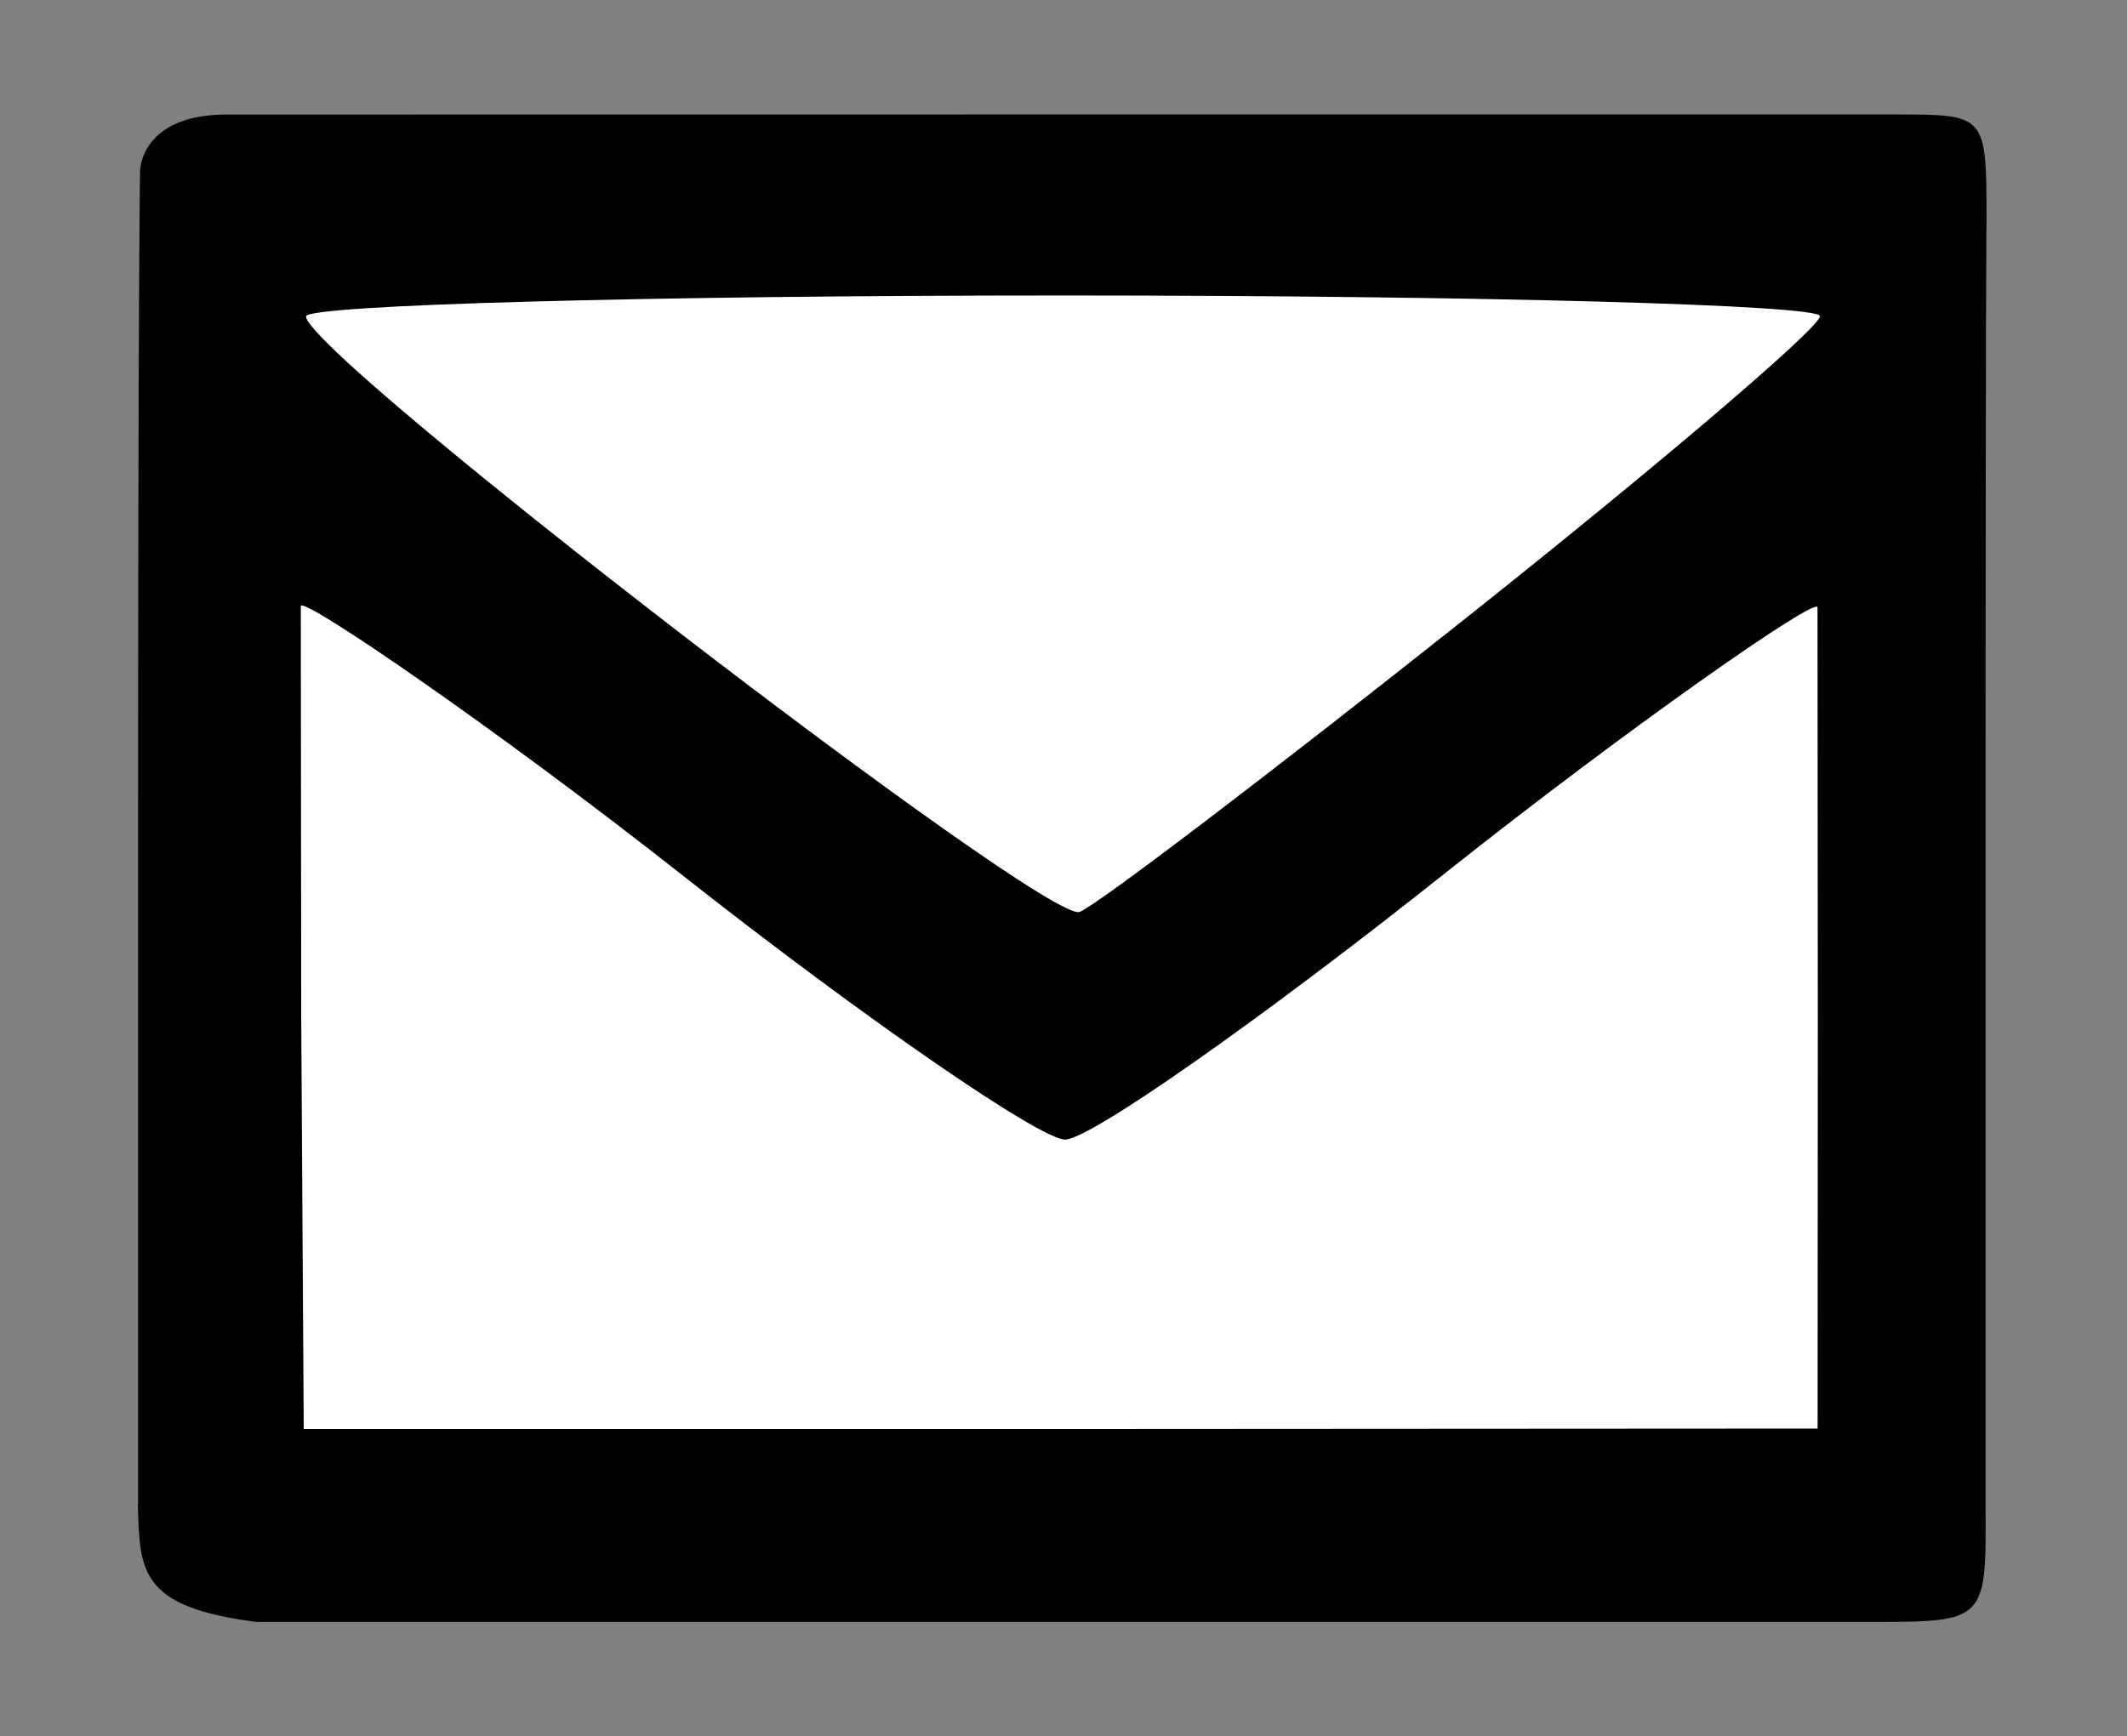
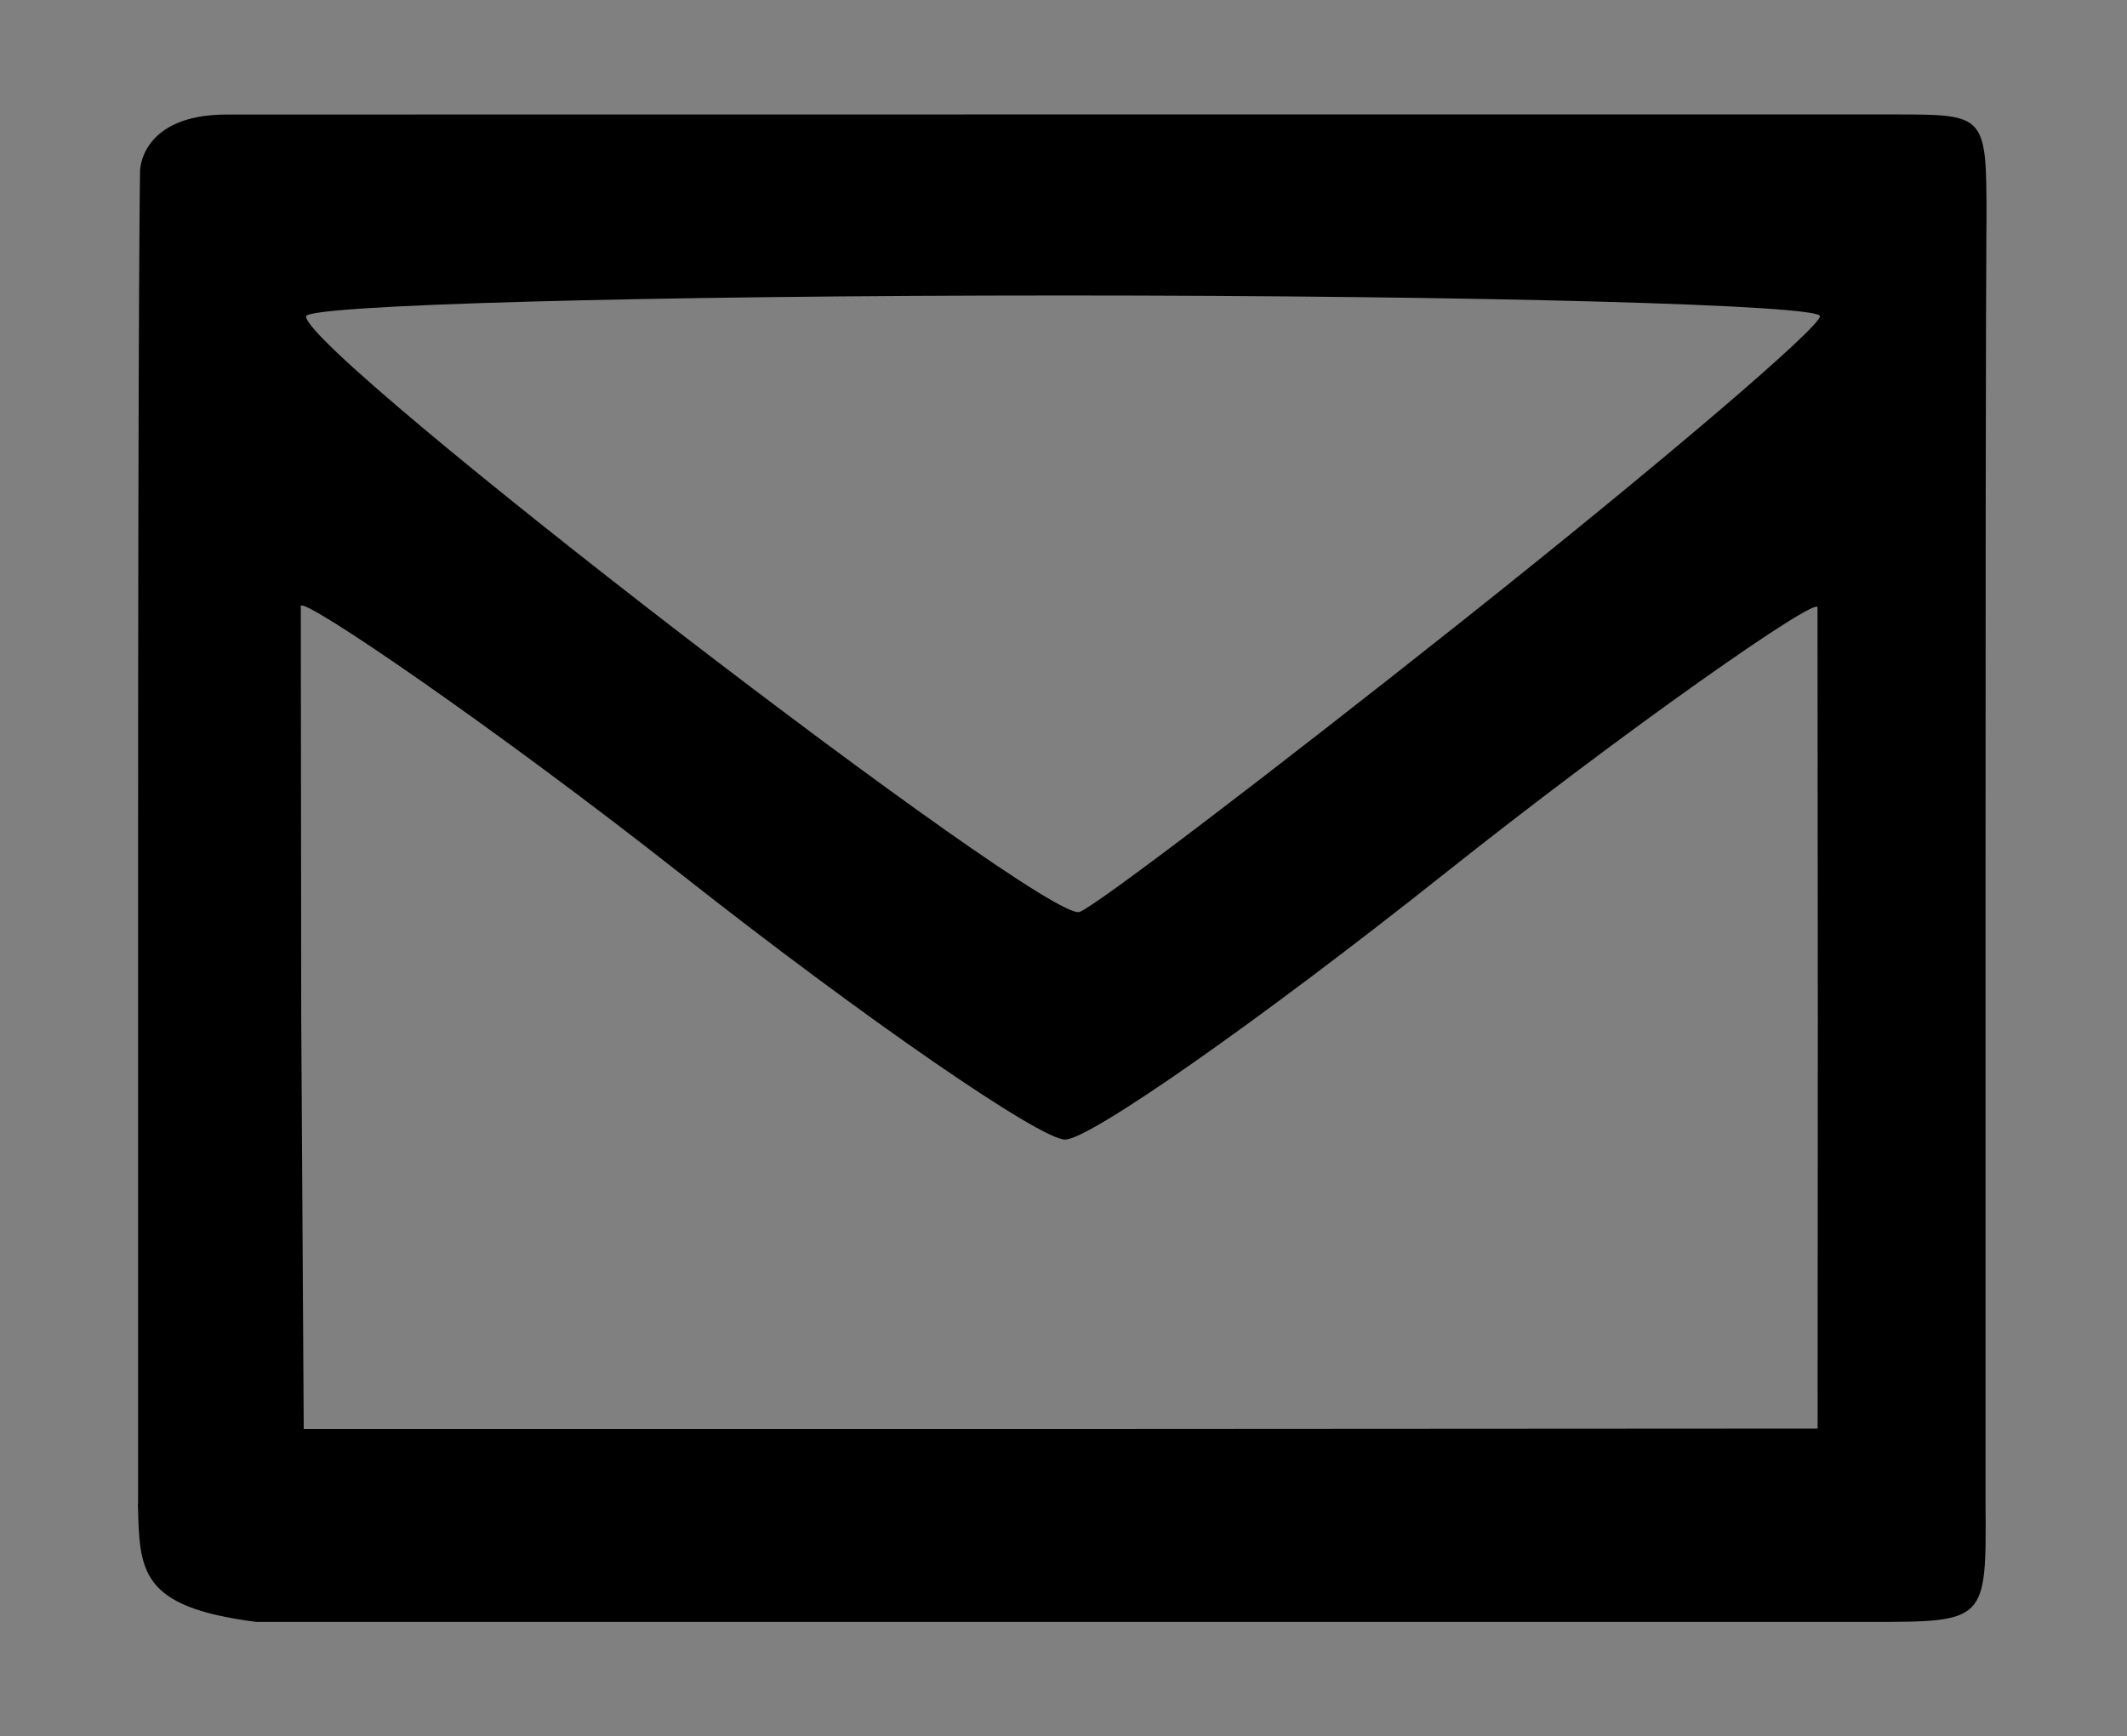
<svg xmlns="http://www.w3.org/2000/svg" xmlns:ns1="http://sodipodi.sourceforge.net/DTD/sodipodi-0.dtd" xmlns:ns2="http://www.inkscape.org/namespaces/inkscape" width="19.531mm" height="15.948mm" viewBox="0 0 19.531 15.948" version="1.1" id="svg8" ns1:docname="emailicon.svg" ns2:version="1.0.2 (e86c870879, 2021-01-15)">
  <rect x="0" y="0" width="19.531" height="15.948" fill="#808080" stroke="none" />
  <defs id="defs2" />
  <ns1:namedview id="base" pagecolor="#ffff95" bordercolor="#666666" borderopacity="1.0" ns2:pageopacity="0" ns2:pageshadow="2" ns2:zoom="9.3713744" ns2:cx="61.526522" ns2:cy="30.098735" ns2:document-units="mm" ns2:current-layer="layer1-3" ns2:document-rotation="0" showgrid="false" fit-margin-top="0" fit-margin-left="0" fit-margin-right="0" fit-margin-bottom="0" showguides="true" ns2:guide-bbox="true" ns2:snap-global="false" ns2:window-width="1920" ns2:window-height="1000" ns2:window-x="0" ns2:window-y="0" ns2:window-maximized="1" />
  <g ns2:label="Layer 1" ns2:groupmode="layer" id="layer1" transform="translate(-80.162,-107.083)">
    <g ns2:label="Layer 1" id="layer1-3" transform="translate(-492.696,1.986)" ns2:transform-center-x="446.62612">
-       <path id="path24" style="fill:#ffffff;stroke:none;stroke-width:0.208" ns1:type="inkscape:offset" ns2:radius="1.464275" ns2:original="M 7.4863281 20.068359 C 7.0742233 20.480463 6.8631682 25.796328 6.7519531 38.646484 L 6.6328125 52.503906 L 36.890625 52.503906 L 67.148438 52.503906 L 67.033203 38.646484 C 66.925346 25.802373 66.714044 20.485527 66.296875 20.068359 C 66.020603 19.792085 62.729807 22.202089 53.1875 29.673828 C 45.478644 35.709953 39.724779 39.860305 37.78125 40.787109 C 37.115638 41.104514 36.943463 41.114118 36.337891 40.863281 C 34.723975 40.194776 27.638703 35.150198 20.908203 29.876953 C 12.924377 23.621744 7.72997 19.824717 7.4863281 20.068359 z " d="m 66.059,18.592 c -0.267,0.028 -0.416,0.088 -0.557,0.145 -0.281,0.112 -0.509,0.242 -0.793,0.416 -0.568,0.348 -1.317,0.871 -2.357,1.633 -2.08,1.524 -5.291,3.997 -10.066,7.736 -3.843,3.009 -7.199,5.546 -9.82,7.438 -2.622,1.891 -4.602,3.166 -5.314,3.506 -0.294,0.14 -0.329,0.119 -0.191,0.111 0.138,-0.007 0.191,0.038 -0.061,-0.066 -0.152,-0.063 -0.936,-0.498 -1.906,-1.131 -0.97,-0.632 -2.206,-1.481 -3.602,-2.475 -2.792,-1.988 -6.233,-4.557 -9.58,-7.18 -4,-3.134 -7.302,-5.653 -9.652,-7.371 -1.175,-0.859 -2.107,-1.515 -2.797,-1.963 -0.345,-0.224 -0.622,-0.395 -0.889,-0.531 -0.133,-0.068 -0.252,-0.13 -0.463,-0.193 -0.105,-0.031 -0.232,-0.069 -0.467,-0.072 -0.235,-0.003 -0.686,0.034 -1.092,0.439 -0.586,0.586 -0.476,0.816 -0.541,1.115 -0.065,0.3 -0.109,0.628 -0.152,1.037 -0.086,0.817 -0.155,1.94 -0.215,3.449 -0.119,3.019 -0.2,7.569 -0.256,14 L 5.168,52.492 A 1.464,1.464 0 0 0 6.633,53.969 H 36.891 67.148 a 1.464,1.464 0 0 0 1.465,-1.477 L 68.498,38.635 c -0.054,-6.428 -0.134,-10.977 -0.254,-13.996 -0.06,-1.51 -0.128,-2.633 -0.215,-3.451 -0.043,-0.409 -0.089,-0.74 -0.154,-1.041 -0.066,-0.301 0.037,-0.533 -0.543,-1.113 -0.462,-0.462 -1.006,-0.469 -1.273,-0.441 z" transform="matrix(0.23,0,0,0.23,574.144,106.149)" />
-       <path id="path22" style="fill:#ffffff;stroke:none;stroke-width:0.208" ns1:type="inkscape:offset" ns2:radius="1.1983868" ns2:original="M 23.994141 7.4316406 C 15.485078 7.5435461 8.5737122 7.7543982 7.296875 8.0097656 L 6.6601562 8.1367188 L 7.453125 8.9570312 C 10.806207 12.426227 29.096549 26.615137 35.519531 30.730469 C 36.389004 31.287557 37.246475 31.744124 37.425781 31.744141 C 38.159806 31.744203 52.831921 20.327697 61.492188 13.017578 C 66.776001 8.5575171 67.039802 8.3086121 66.71875 8.1054688 C 66.257552 7.8136482 62.507738 7.6628056 50.28125 7.4433594 C 42.609955 7.3056717 32.503204 7.3197352 23.994141 7.4316406 z " d="M 23.979,6.232 C 19.718,6.288 15.857,6.37 12.893,6.469 11.411,6.518 10.154,6.572 9.176,6.631 8.198,6.689 7.554,6.736 7.062,6.834 L 6.426,6.961 A 1.199,1.199 0 0 0 5.799,8.969 L 6.592,9.789 C 8.458,11.72 13.79,16.042 19.6,20.549 c 5.809,4.507 11.97,9.075 15.273,11.191 0.46,0.295 0.912,0.56 1.295,0.764 0.192,0.102 0.365,0.188 0.531,0.26 0.167,0.072 0.173,0.18 0.727,0.18 0.411,3.5e-5 0.481,-0.086 0.592,-0.135 0.111,-0.049 0.2,-0.097 0.297,-0.152 0.194,-0.11 0.408,-0.248 0.666,-0.42 0.515,-0.344 1.191,-0.826 2.006,-1.424 1.63,-1.196 3.809,-2.856 6.236,-4.744 4.854,-3.777 10.693,-8.463 15.043,-12.135 2.643,-2.231 4.018,-3.397 4.762,-4.096 0.372,-0.349 0.59,-0.509 0.82,-0.961 0.115,-0.226 0.239,-0.677 0.076,-1.107 C 67.761,7.339 67.478,7.169 67.359,7.094 67.011,6.874 66.836,6.868 66.605,6.824 66.375,6.78 66.116,6.748 65.791,6.717 65.141,6.654 64.233,6.602 62.961,6.551 60.416,6.448 56.419,6.356 50.303,6.246 42.611,6.108 32.499,6.12 23.979,6.232 Z" transform="matrix(0.23,0,0,0.23,574.144,106.149)" />
      <path style="fill:#000000;stroke-width:0.219" d="m 574.126,118.907 v -5.856 c 0,-5.436 0.018,-6.385 0.018,-6.385 0,0 0.002,-0.517 0.797,-0.517 l 7.678,-8e-4 h 7.641 c 0.837,3.1e-4 0.838,0.002 0.839,0.956 0,0 -0.009,0.51 -0.009,5.946 v 5.856 c 0.008,1.088 0.008,1.088 -1.066,1.088 h -7.406 -7.406 c -1.082,-0.138 -1.071,-0.472 -1.088,-1.087 z m 15.424,-4.448 -0.003,-3.783 c -10e-5,-0.108 -1.747,1.111 -3.432,2.451 -1.686,1.34 -3.25,2.437 -3.477,2.437 -0.227,0 -1.825,-1.097 -3.525,-2.437 -1.701,-1.34 -3.493,-2.566 -3.493,-2.463 l 0.004,3.783 0.023,3.775 h 6.973 l 6.928,-0.004 z m -3.231,-3.685 c 1.788,-1.421 3.251,-2.669 3.251,-2.773 0,-0.104 -3.128,-0.19 -6.951,-0.19 -3.823,0 -6.951,0.087 -6.951,0.192 0,0.352 6.801,5.589 7.104,5.47 0.163,-0.064 1.759,-1.279 3.547,-2.699 z" id="path129" ns1:nodetypes="cscccccsccccccssssscccscsssccs" />
    </g>
  </g>
</svg>